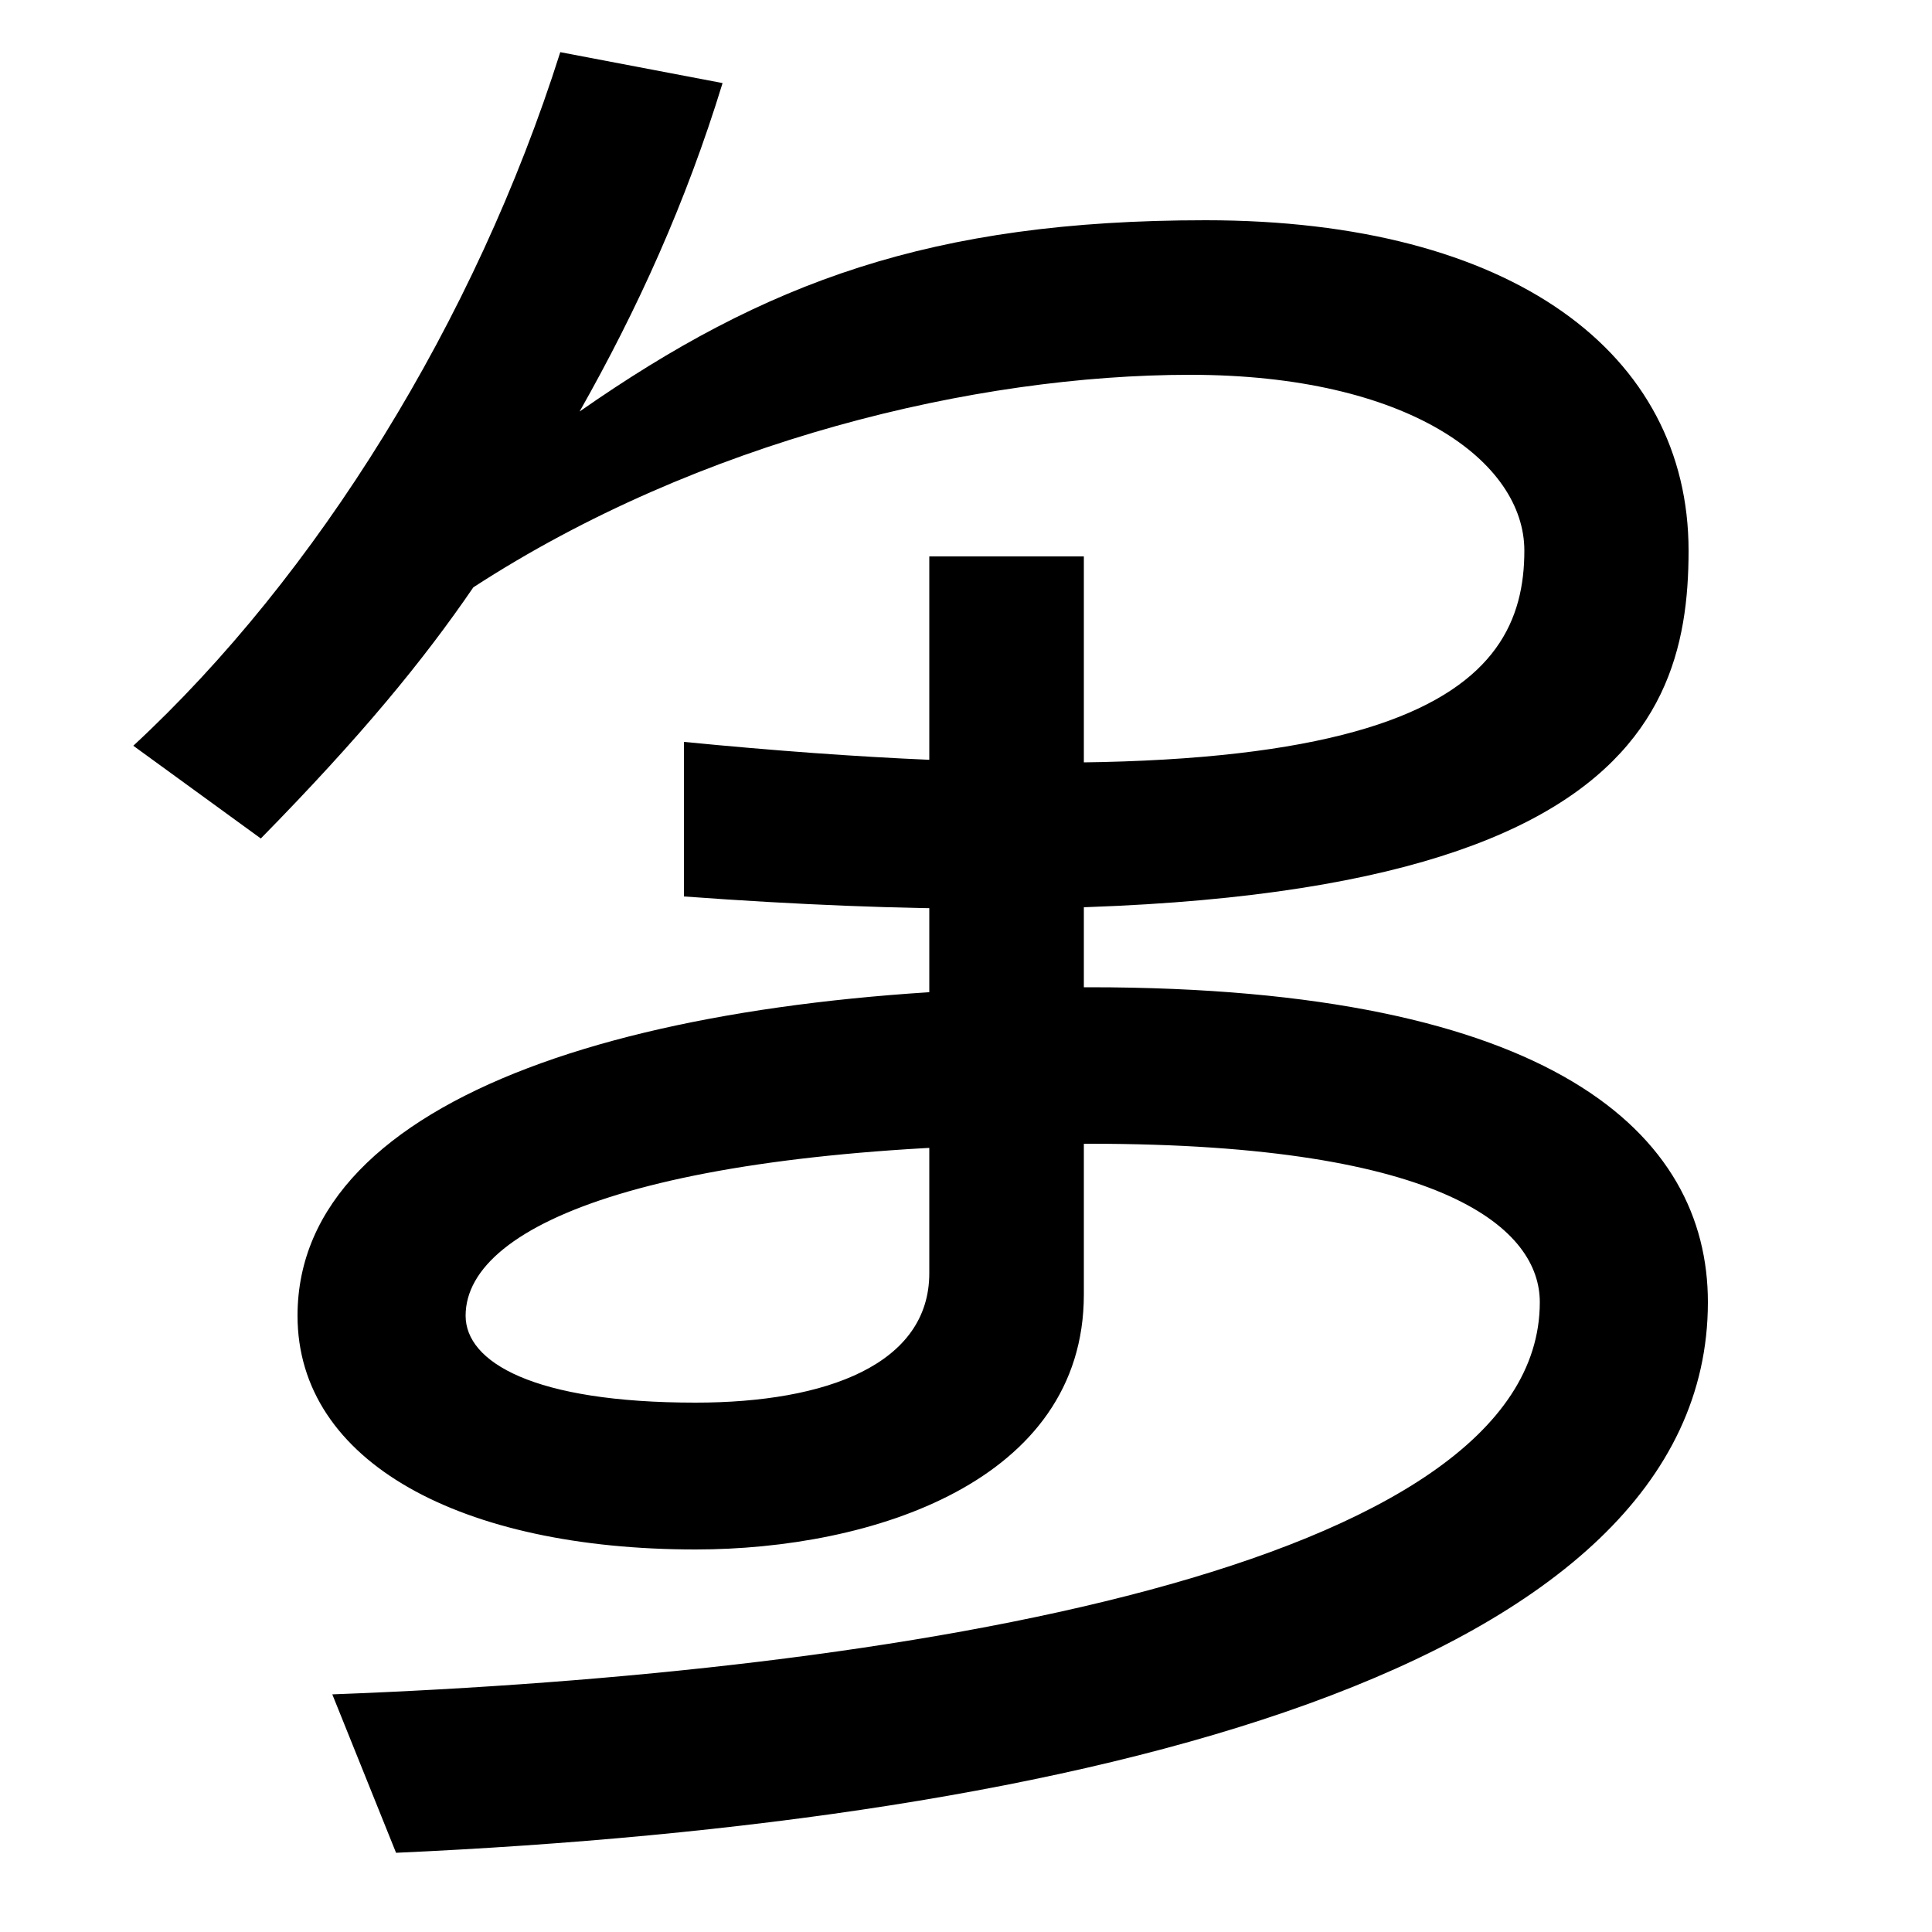
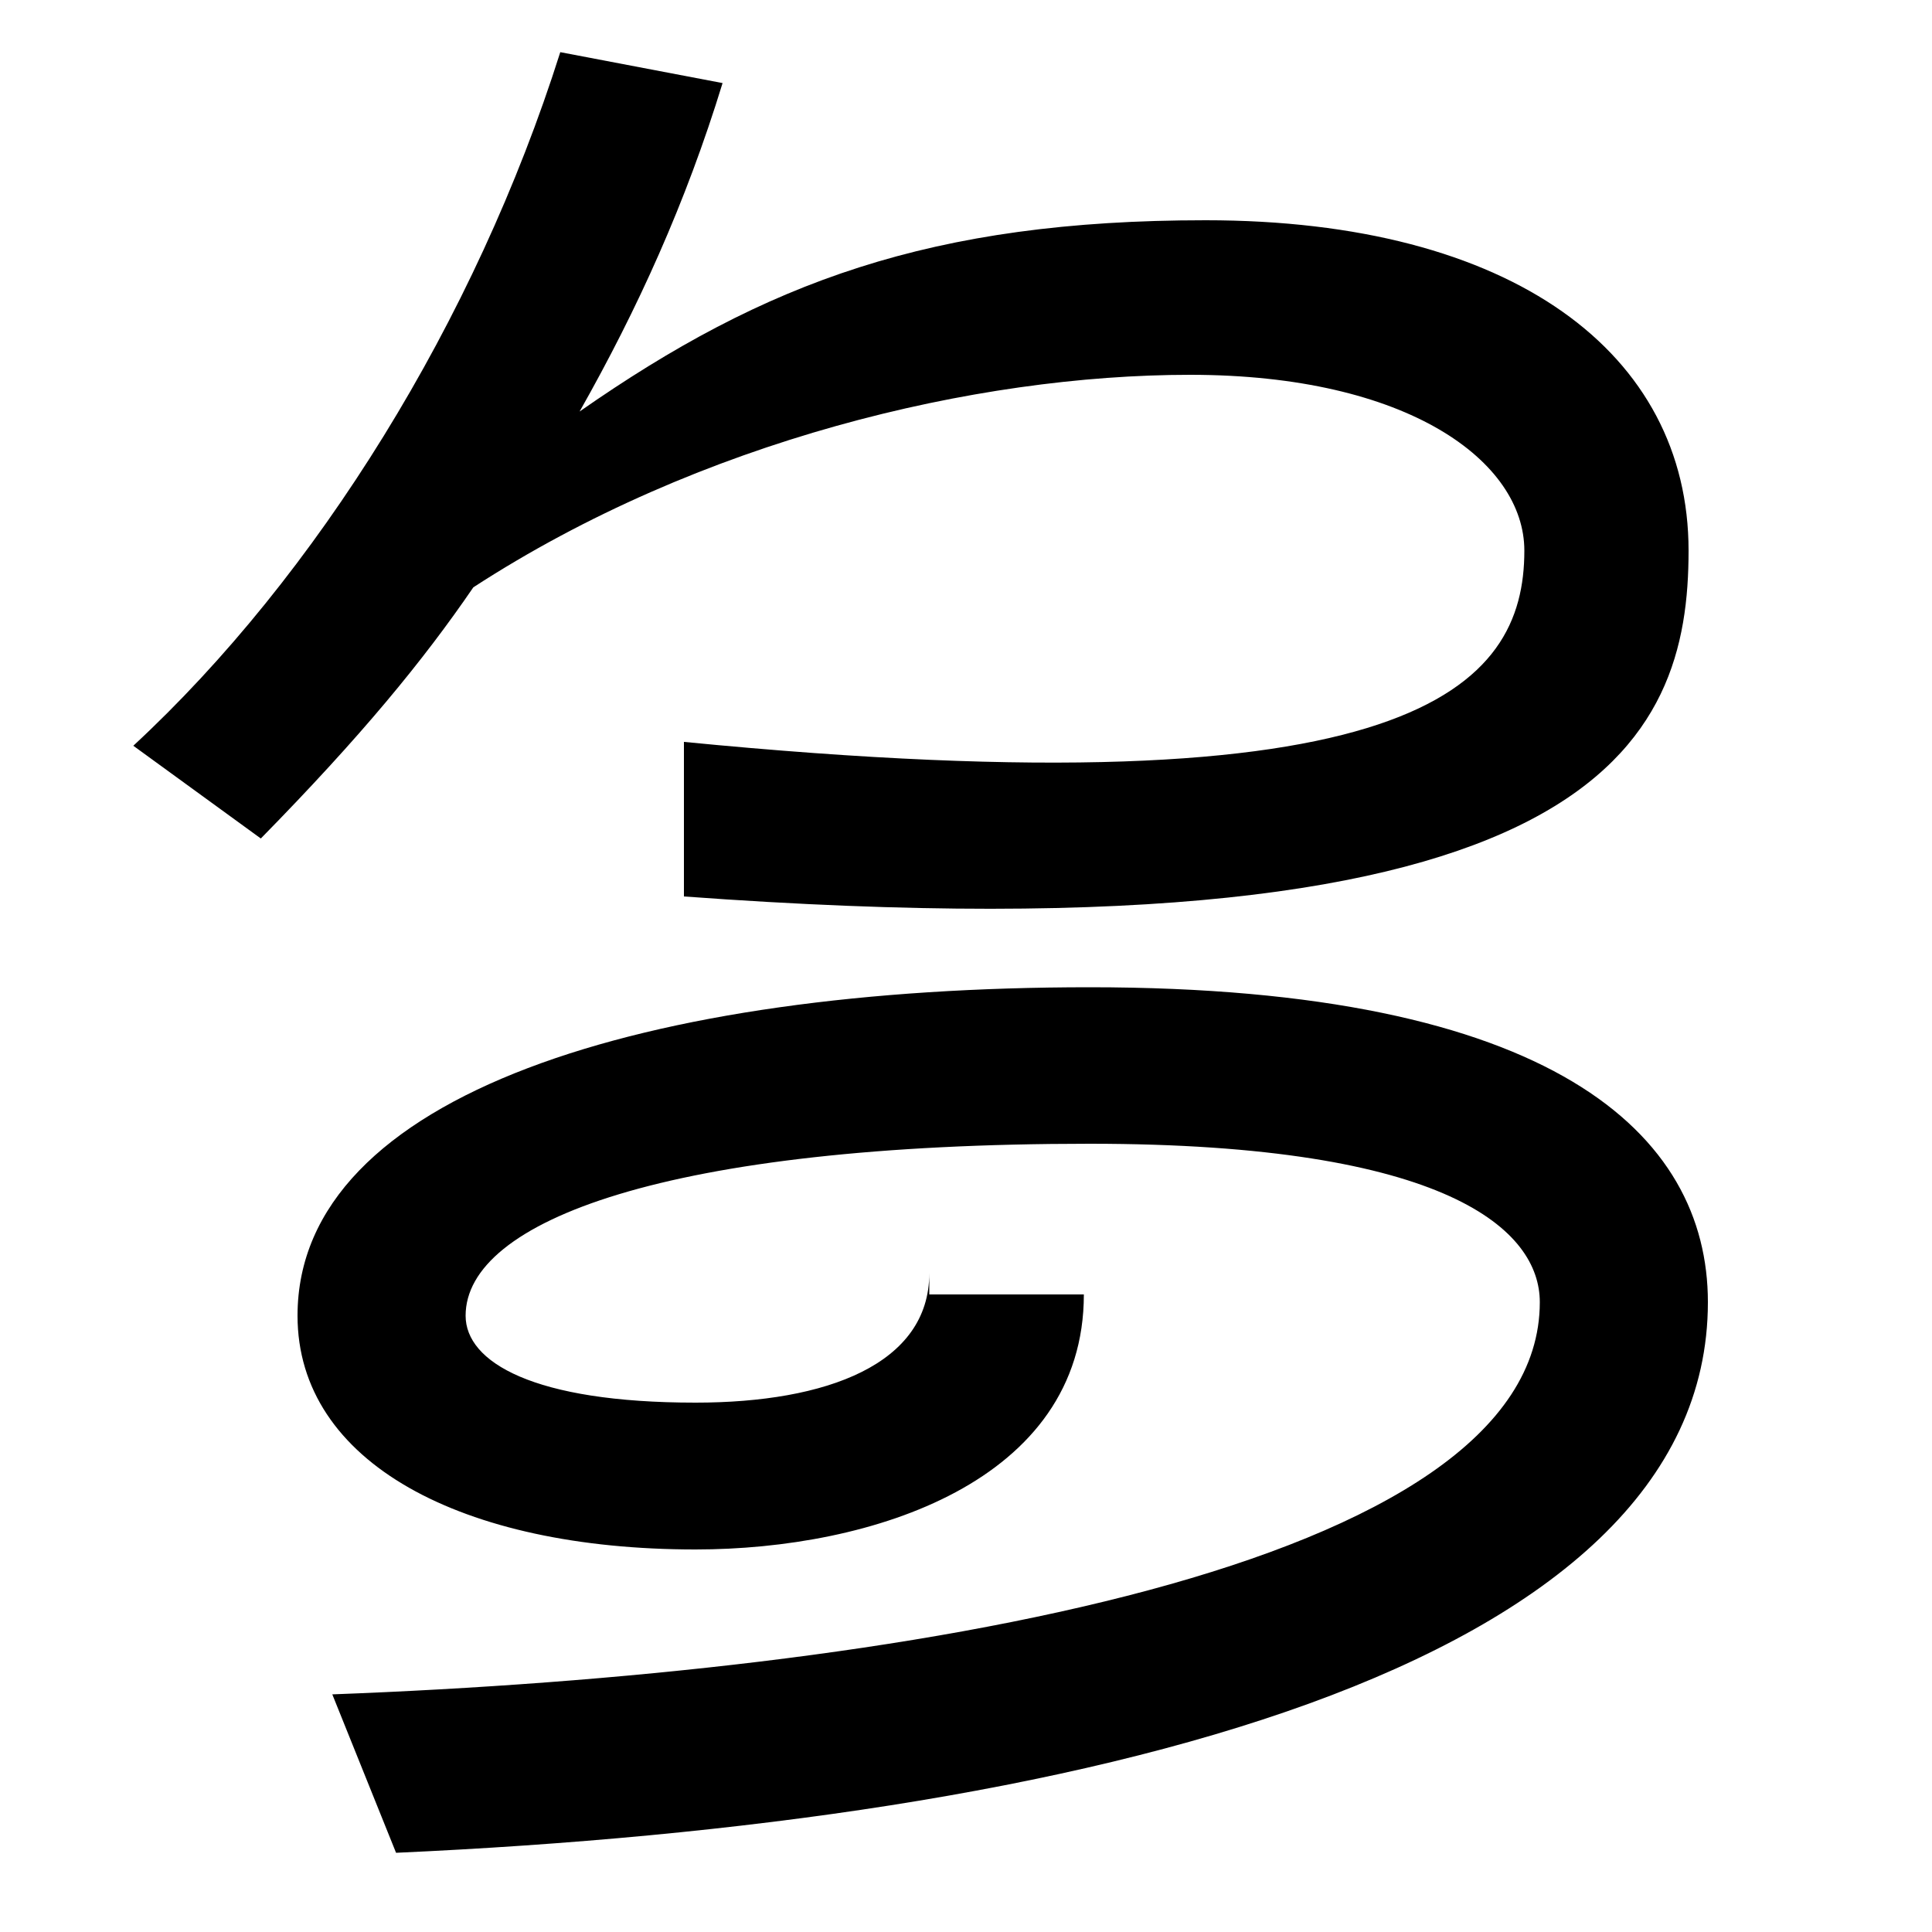
<svg xmlns="http://www.w3.org/2000/svg" width="1000" height="1000">
-   <path d="M354 496V416C829 381 874 497 874 595C874 697 783 766 624 766C482 766 396 734 300 667C330 720 355 775 374 837L290 853C246 714 164 582 69 494L135 446C187 499 219 538 245 576C362 652 505 686 616 686C729 686 789 641 789 595C789 524 732 459 354 496ZM172 3 205 -79C560 -63 884 16 884 206C884 293 804 369 564 369C335 369 154 314 154 199C154 123 239 78 360 78C451 78 561 113 561 210V592H481V221C481 174 428 154 360 154C276 154 241 175 241 199C241 248 345 288 564 288C750 288 797 243 797 206C797 68 465 14 172 3Z" transform="translate(0, 880) scale(1,-1)" />
+   <path d="M354 496V416C829 381 874 497 874 595C874 697 783 766 624 766C482 766 396 734 300 667C330 720 355 775 374 837L290 853C246 714 164 582 69 494L135 446C187 499 219 538 245 576C362 652 505 686 616 686C729 686 789 641 789 595C789 524 732 459 354 496ZM172 3 205 -79C560 -63 884 16 884 206C884 293 804 369 564 369C335 369 154 314 154 199C154 123 239 78 360 78C451 78 561 113 561 210H481V221C481 174 428 154 360 154C276 154 241 175 241 199C241 248 345 288 564 288C750 288 797 243 797 206C797 68 465 14 172 3Z" transform="translate(0, 880) scale(1,-1)" />
</svg>